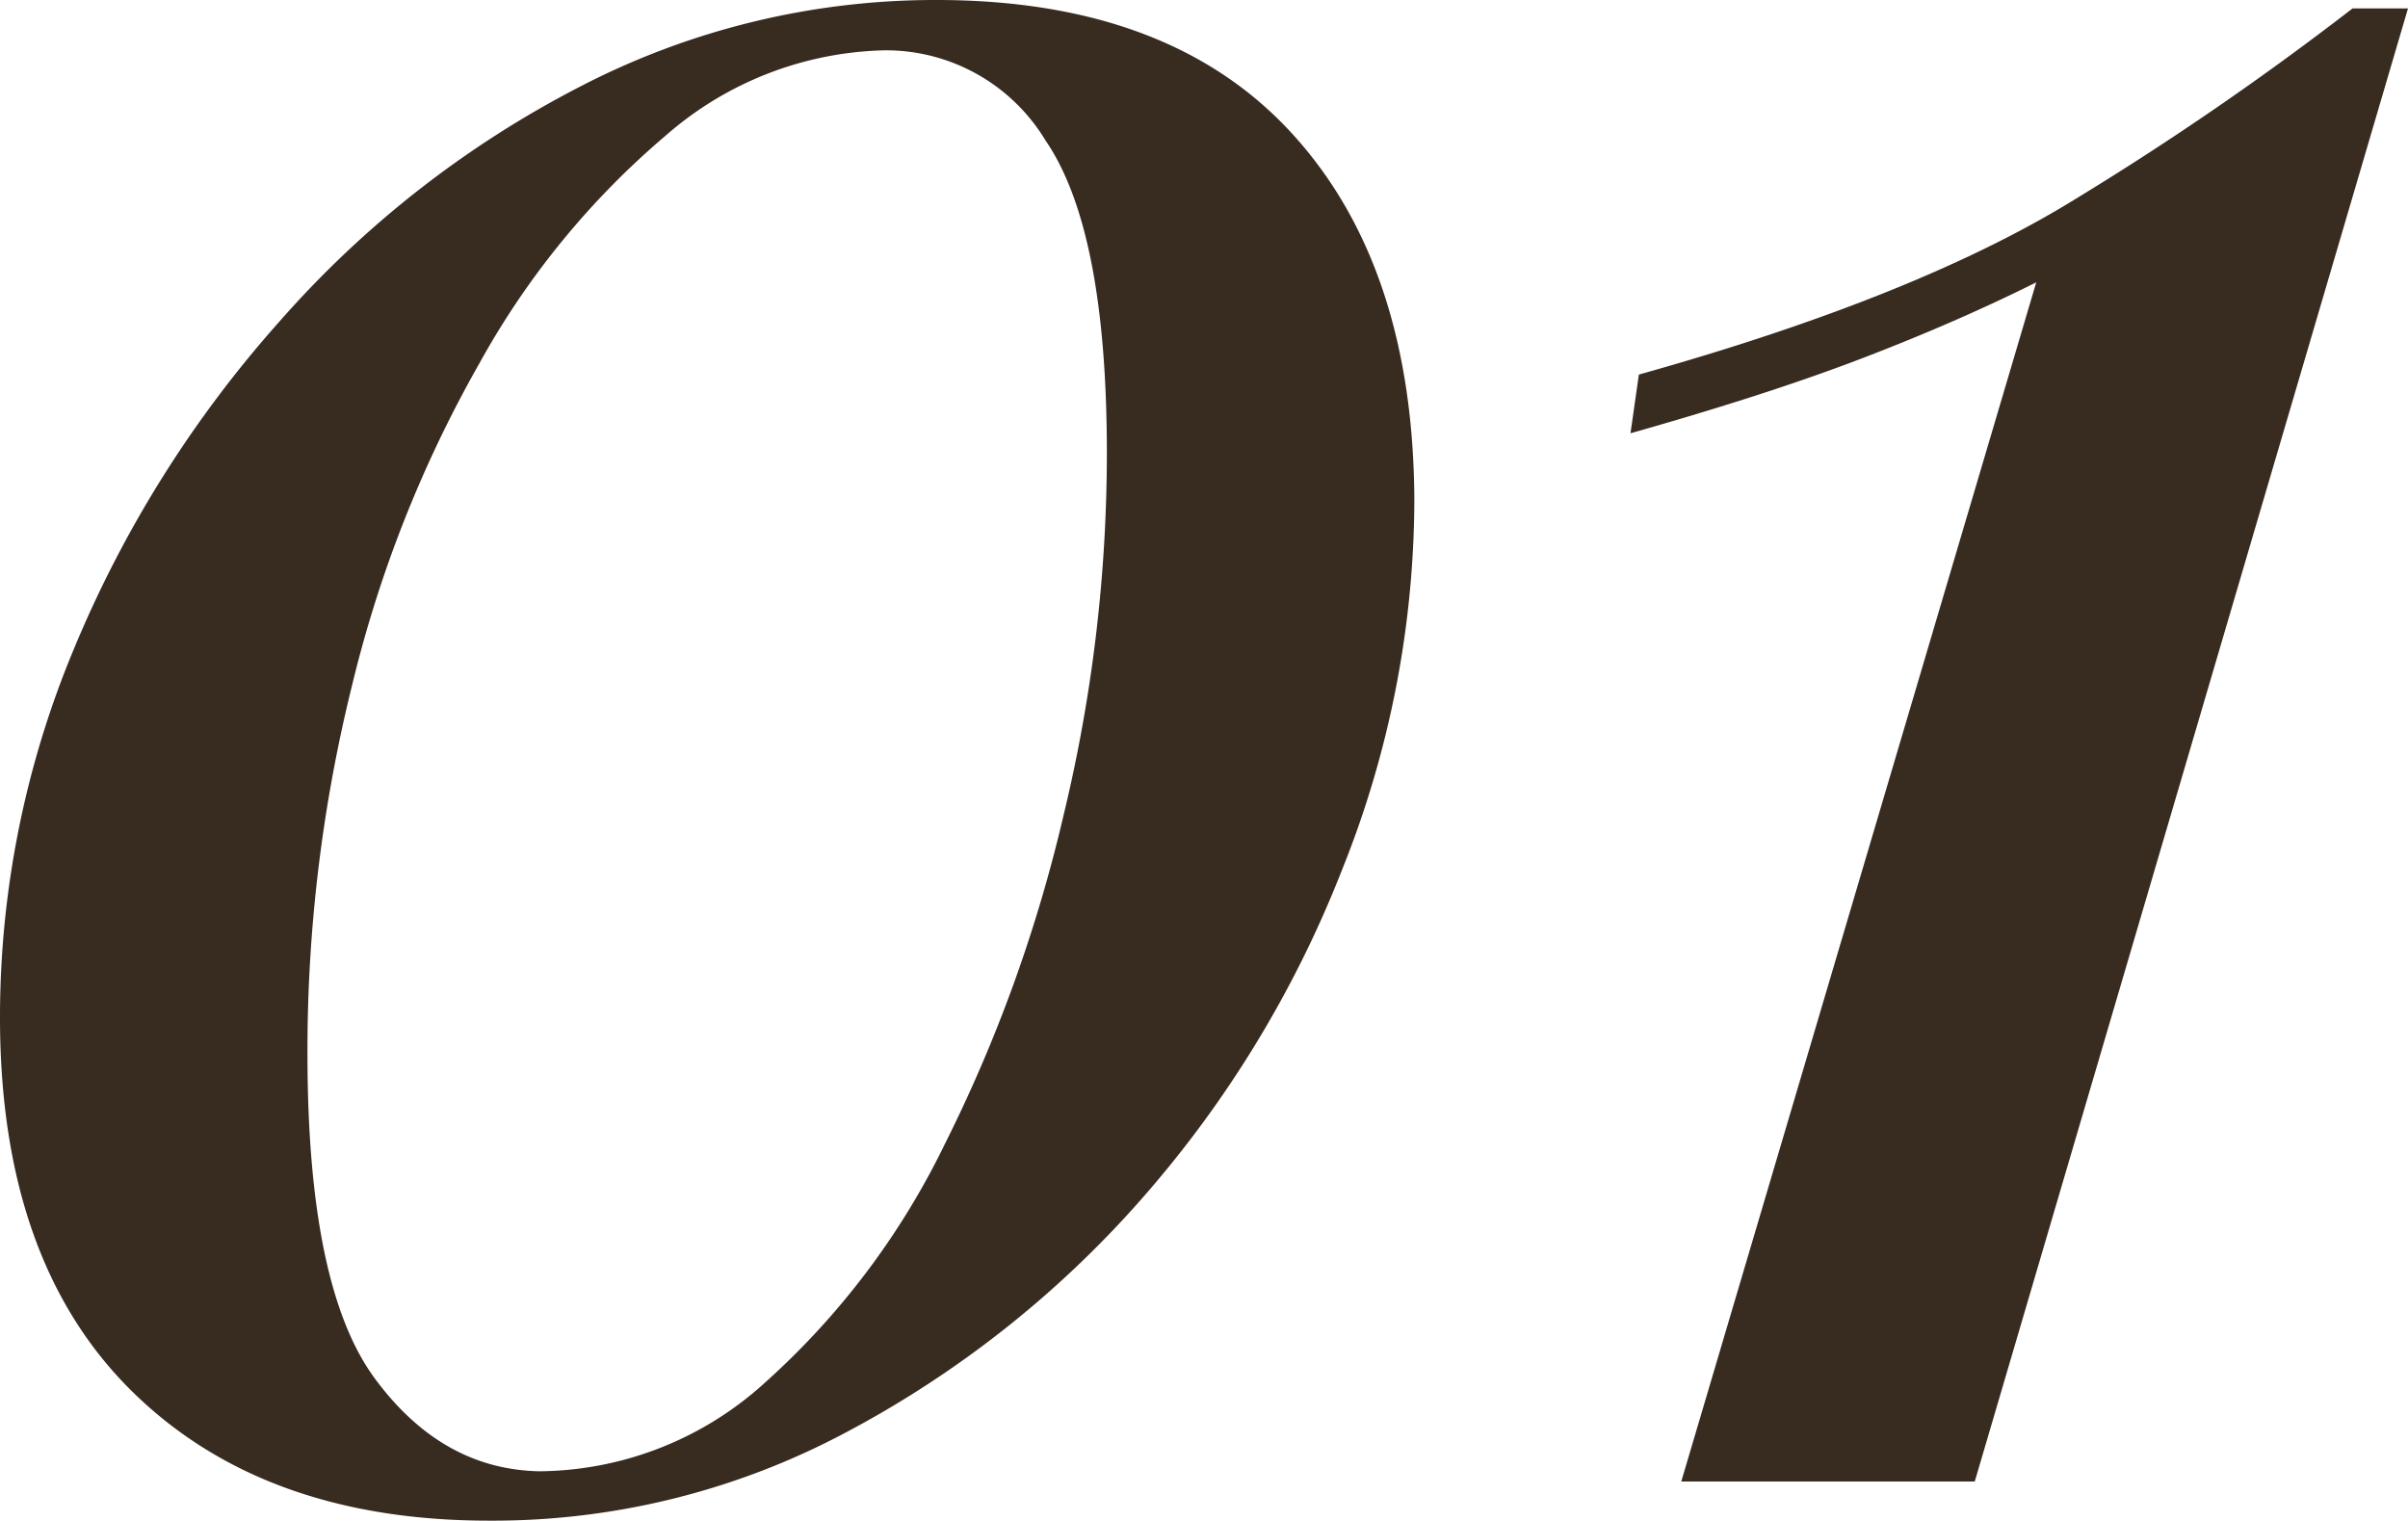
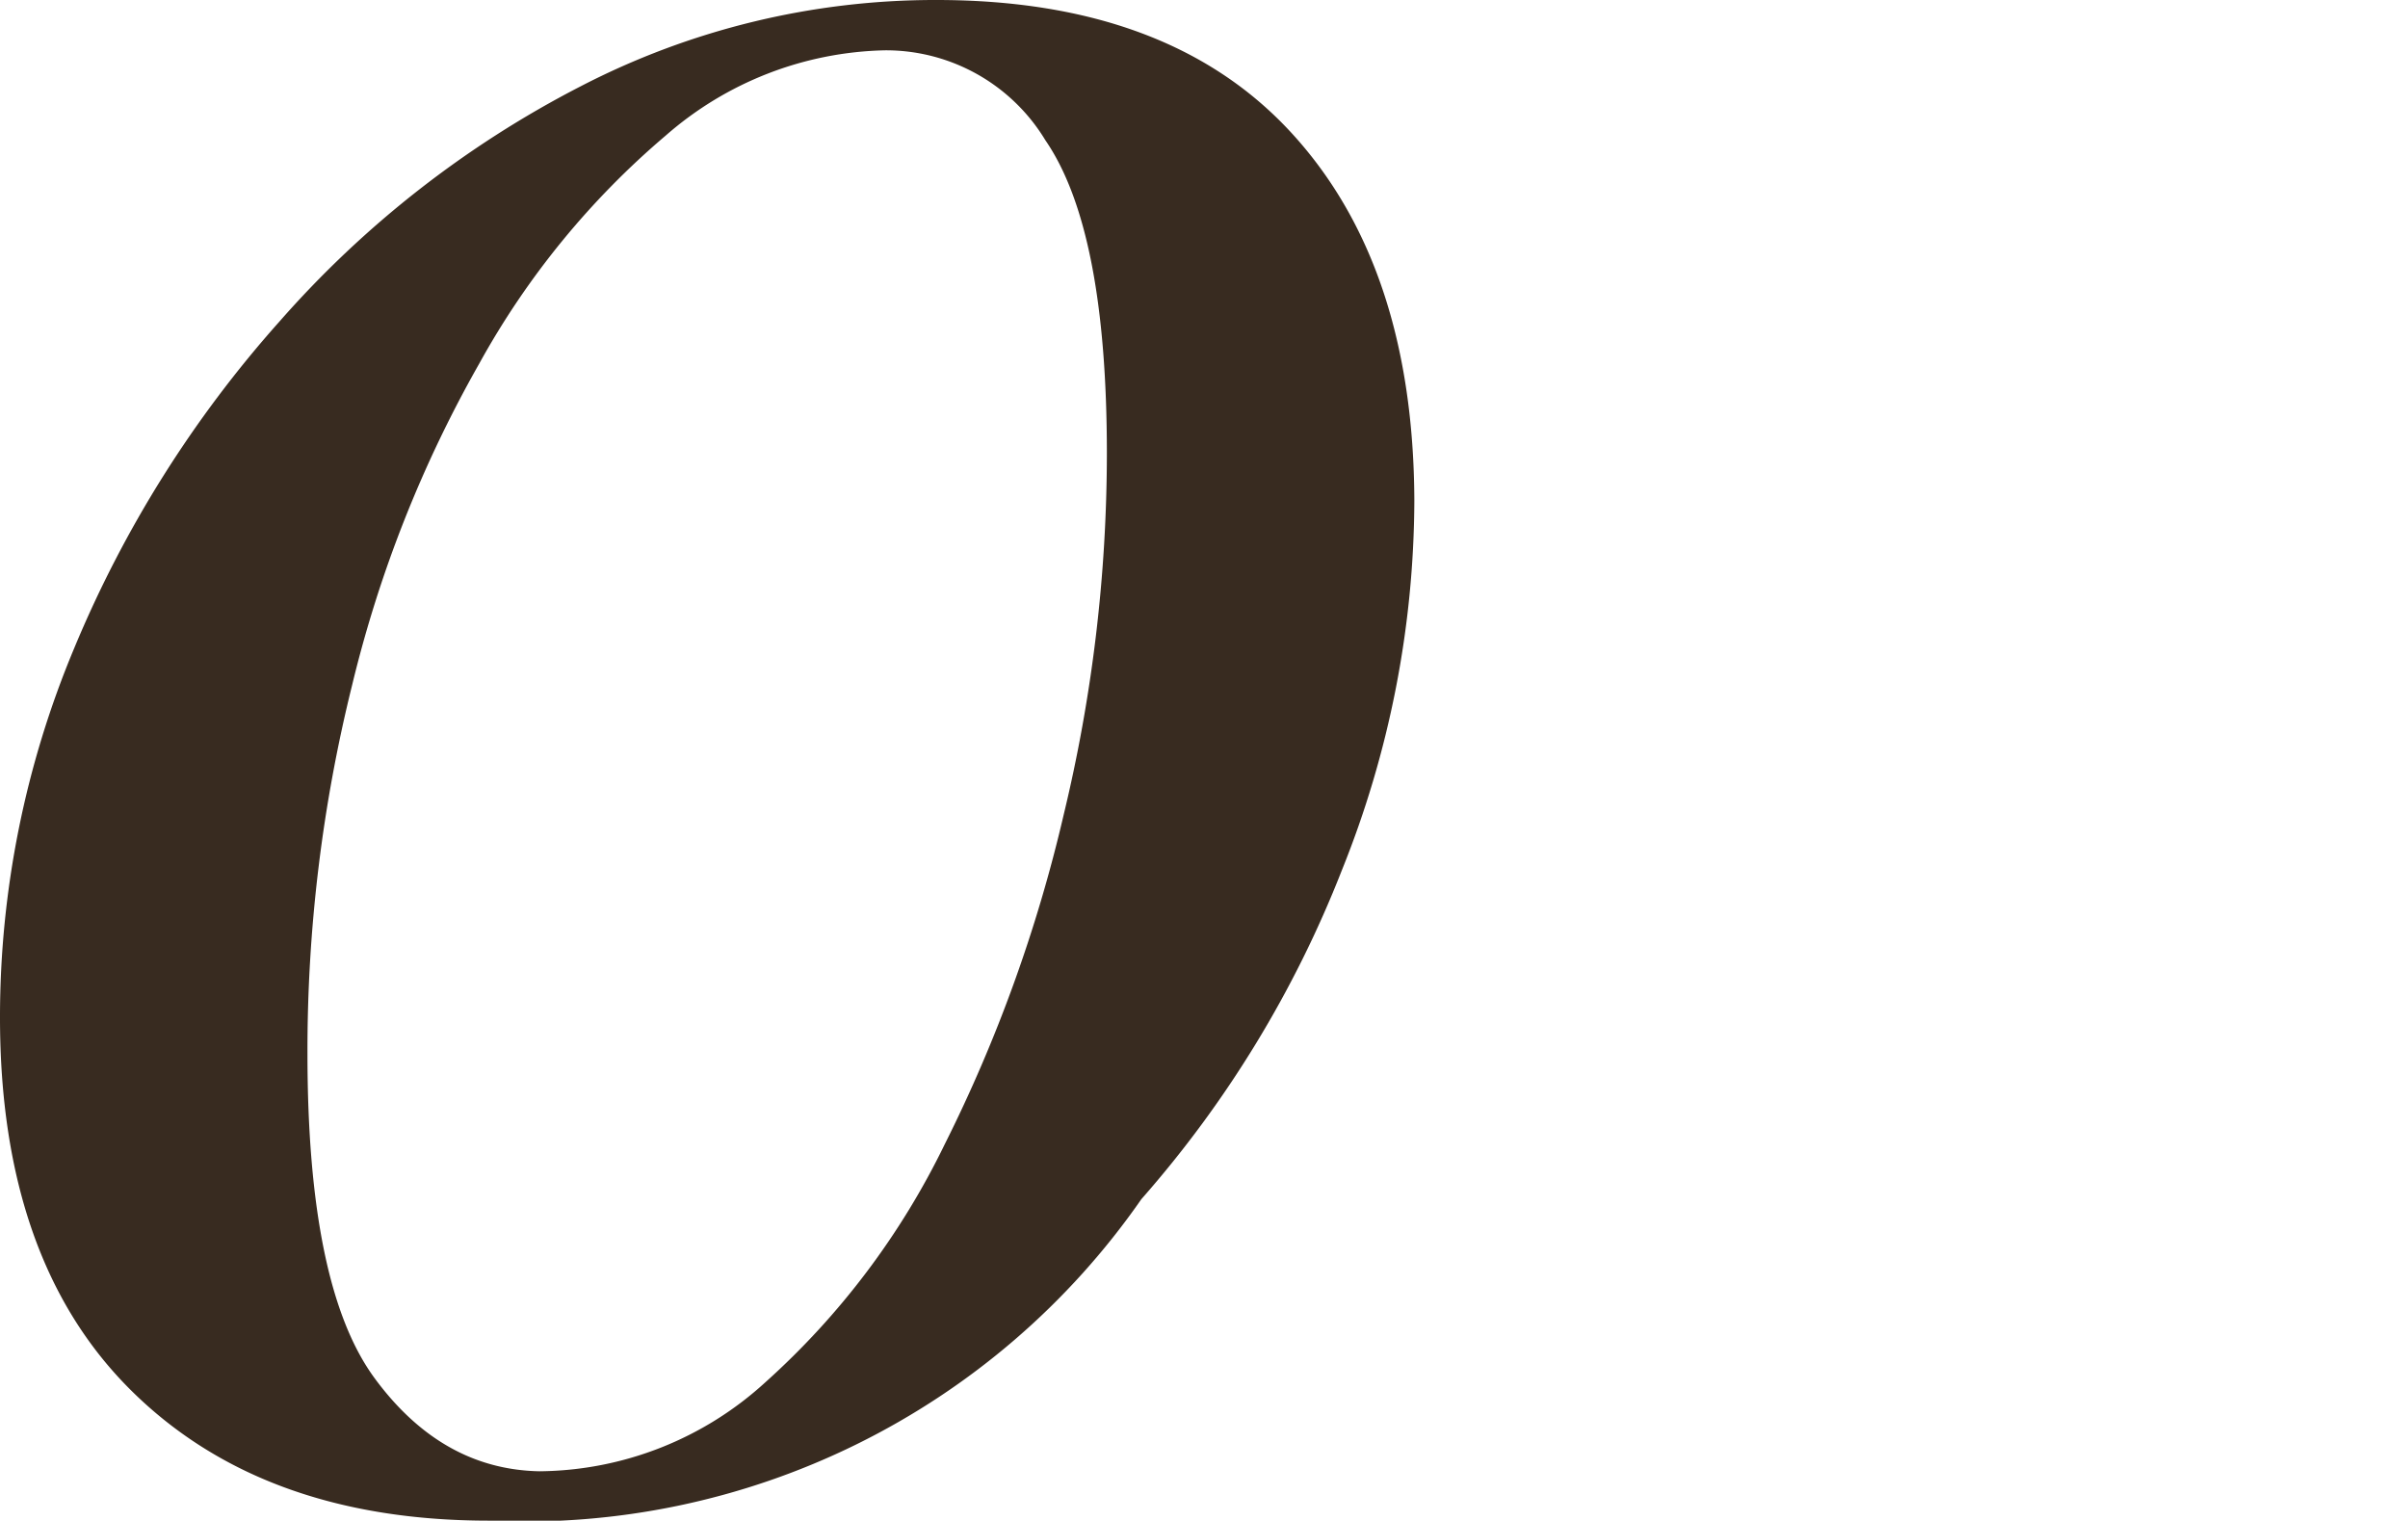
<svg xmlns="http://www.w3.org/2000/svg" viewBox="0 0 103.38 65.28">
  <defs>
    <style>.cls-1{fill:#382b20;}</style>
  </defs>
  <g id="レイヤー_2" data-name="レイヤー 2">
    <g id="ゴンチャの注文方法">
-       <path class="cls-1" d="M40.2,0q10,0,15.24,5.7t5.28,15.78a42.78,42.78,0,0,1-3.12,15.9A47.63,47.63,0,0,1,49,51.48a44.78,44.78,0,0,1-12.66,10A32.22,32.22,0,0,1,21,65.28q-9.72,0-15.36-5.58T0,43.68A41,41,0,0,1,3.18,27.84,49.7,49.7,0,0,1,12,13.8,43.92,43.92,0,0,1,24.9,3.72,33.11,33.11,0,0,1,40.2,0ZM38,2.16a14.75,14.75,0,0,0-9.42,3.66,35,35,0,0,0-8,9.78,53.15,53.15,0,0,0-5.46,13.8A65.06,65.06,0,0,0,13.2,45.24q0,10,2.88,13.92t7.08,4a14.55,14.55,0,0,0,9.72-3.84,33.17,33.17,0,0,0,7.68-10.2A63.79,63.79,0,0,0,45.66,35a66.29,66.29,0,0,0,1.86-15.54q0-9.6-2.64-13.44A8,8,0,0,0,38,2.16Z" />
-       <path class="cls-1" d="M103.38.36,84.78,63.6H72.18L87.42,12.12Q84.06,13.8,80,15.36T70,18.6l.36-2.52q12-3.36,18.78-7.56A130.11,130.11,0,0,0,101,.36Z" />
+       <path class="cls-1" d="M40.2,0q10,0,15.24,5.7t5.28,15.78a42.78,42.78,0,0,1-3.12,15.9A47.63,47.63,0,0,1,49,51.48A32.22,32.22,0,0,1,21,65.28q-9.72,0-15.36-5.58T0,43.68A41,41,0,0,1,3.18,27.84,49.7,49.7,0,0,1,12,13.8,43.92,43.92,0,0,1,24.9,3.72,33.11,33.11,0,0,1,40.2,0ZM38,2.16a14.75,14.75,0,0,0-9.42,3.66,35,35,0,0,0-8,9.78,53.15,53.15,0,0,0-5.46,13.8A65.06,65.06,0,0,0,13.2,45.24q0,10,2.88,13.92t7.08,4a14.55,14.55,0,0,0,9.72-3.84,33.17,33.17,0,0,0,7.68-10.2A63.79,63.79,0,0,0,45.66,35a66.29,66.29,0,0,0,1.86-15.54q0-9.6-2.64-13.44A8,8,0,0,0,38,2.16Z" />
    </g>
  </g>
</svg>